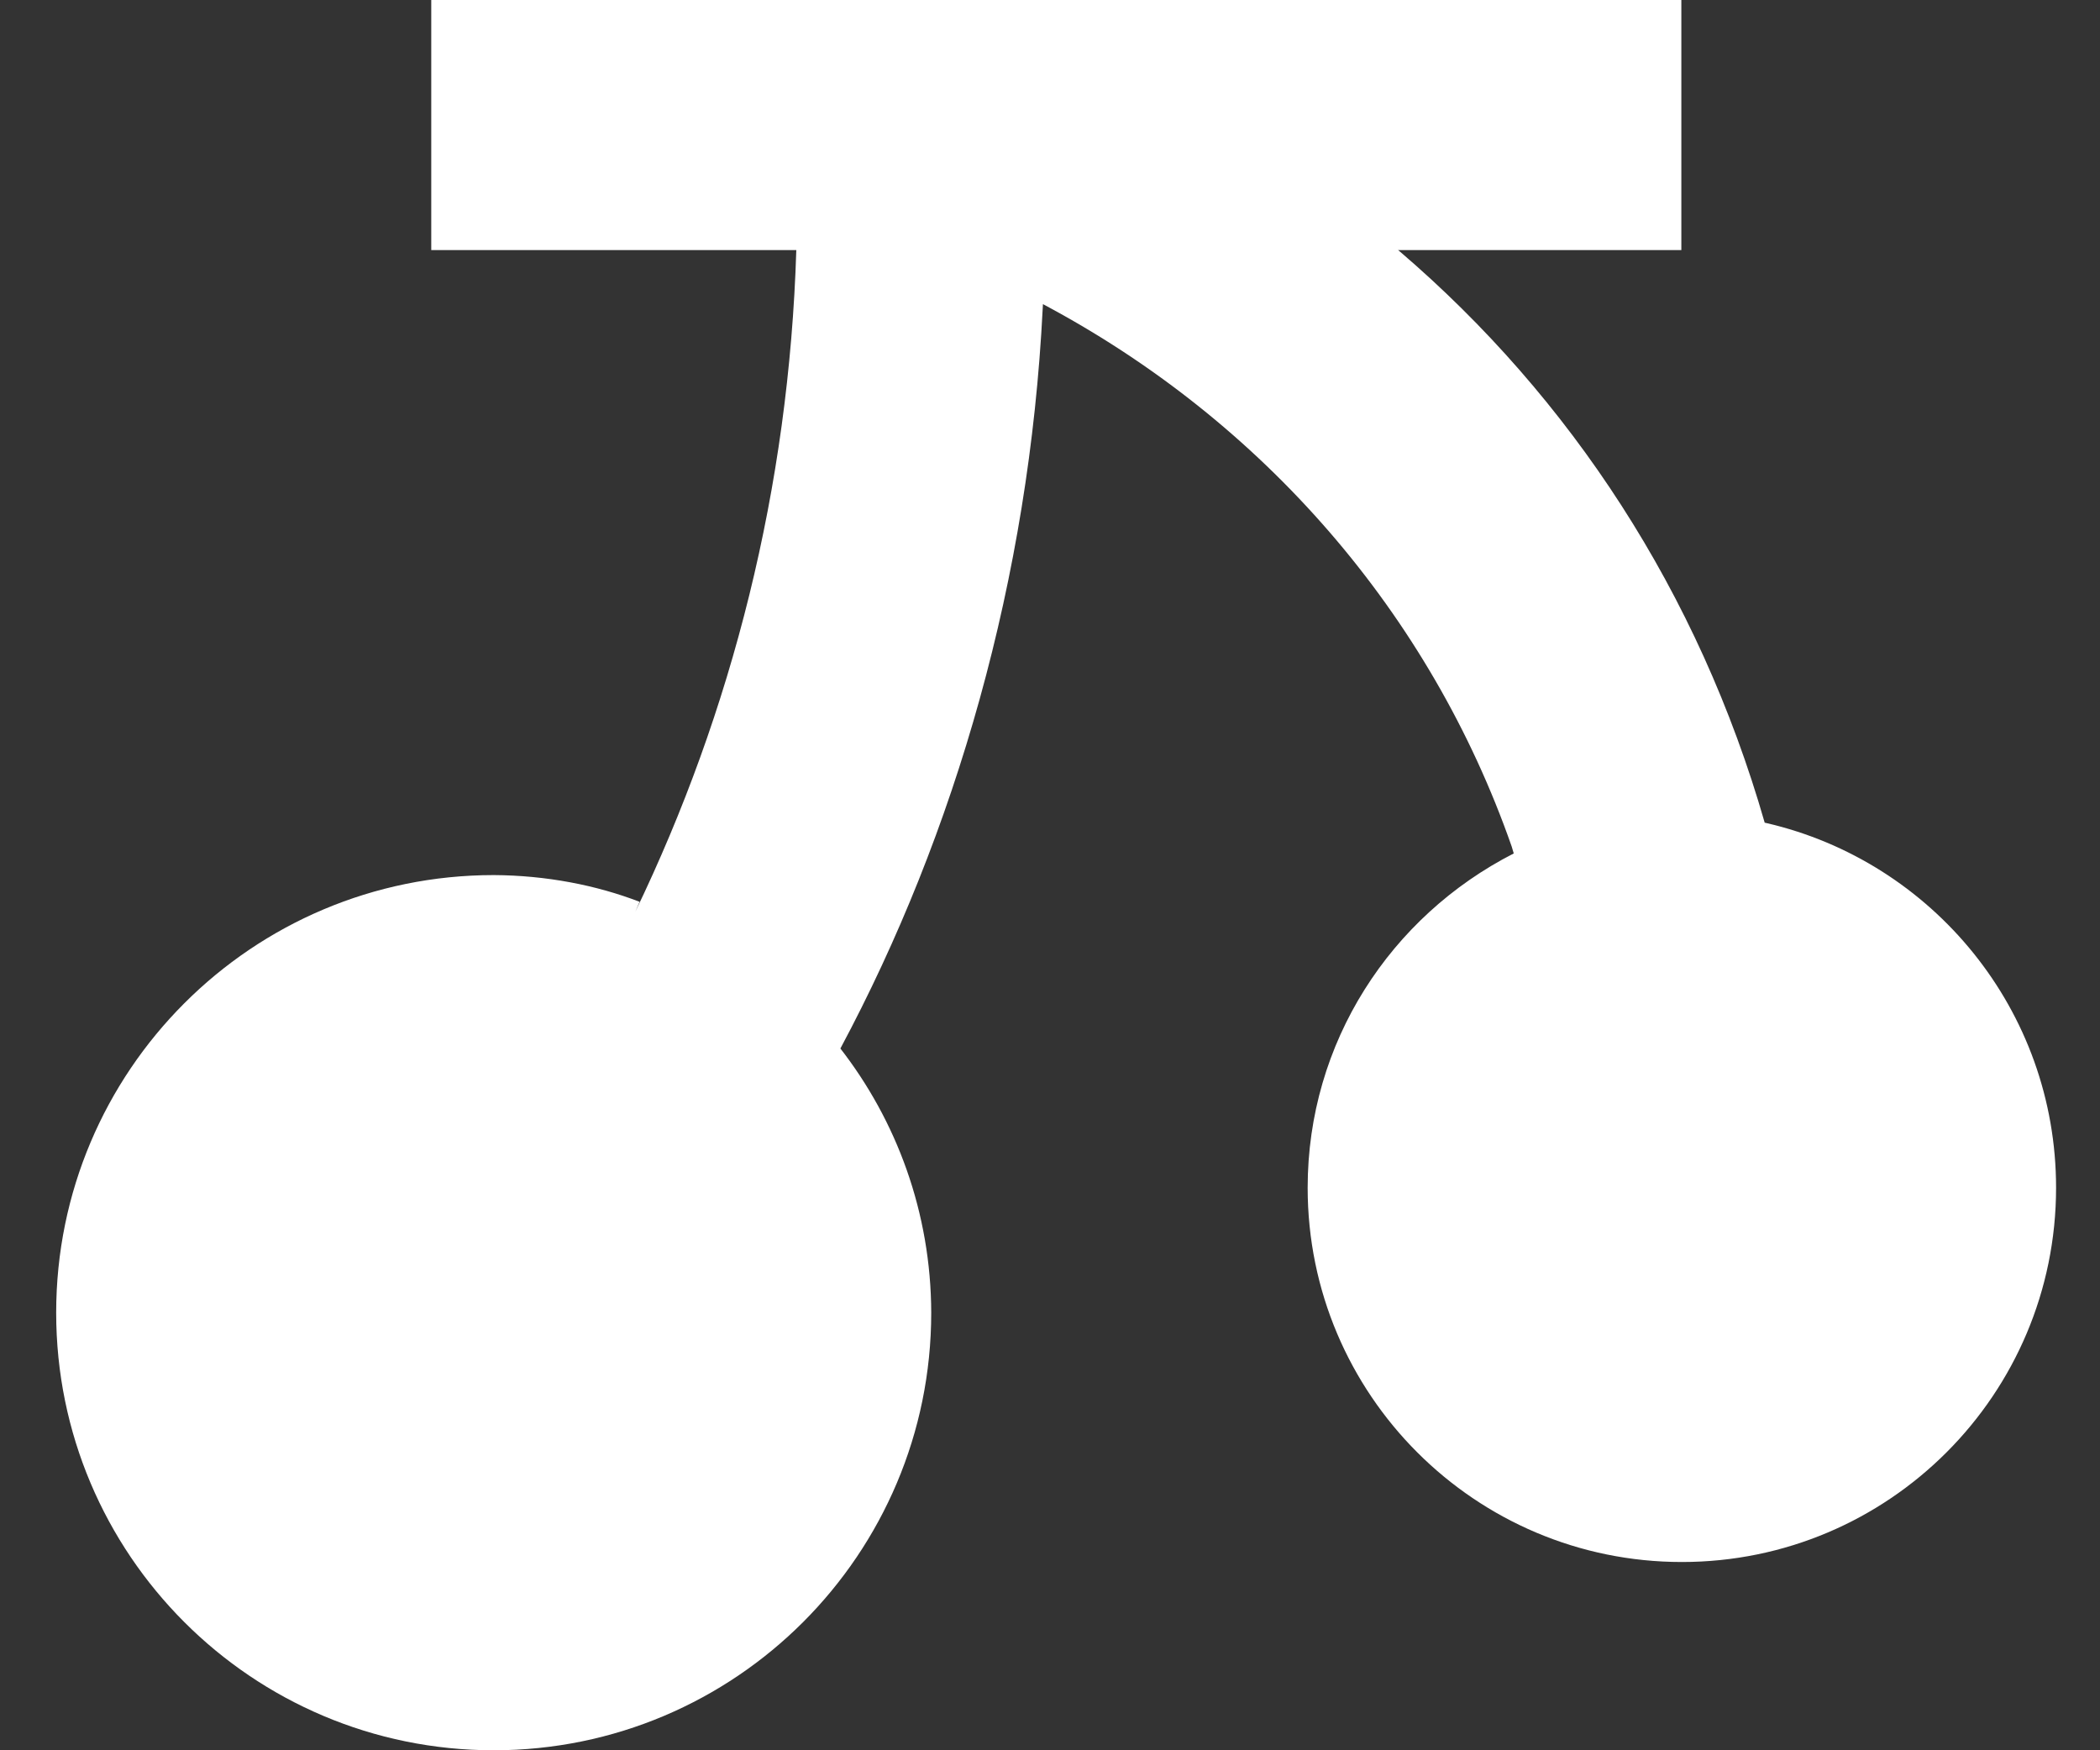
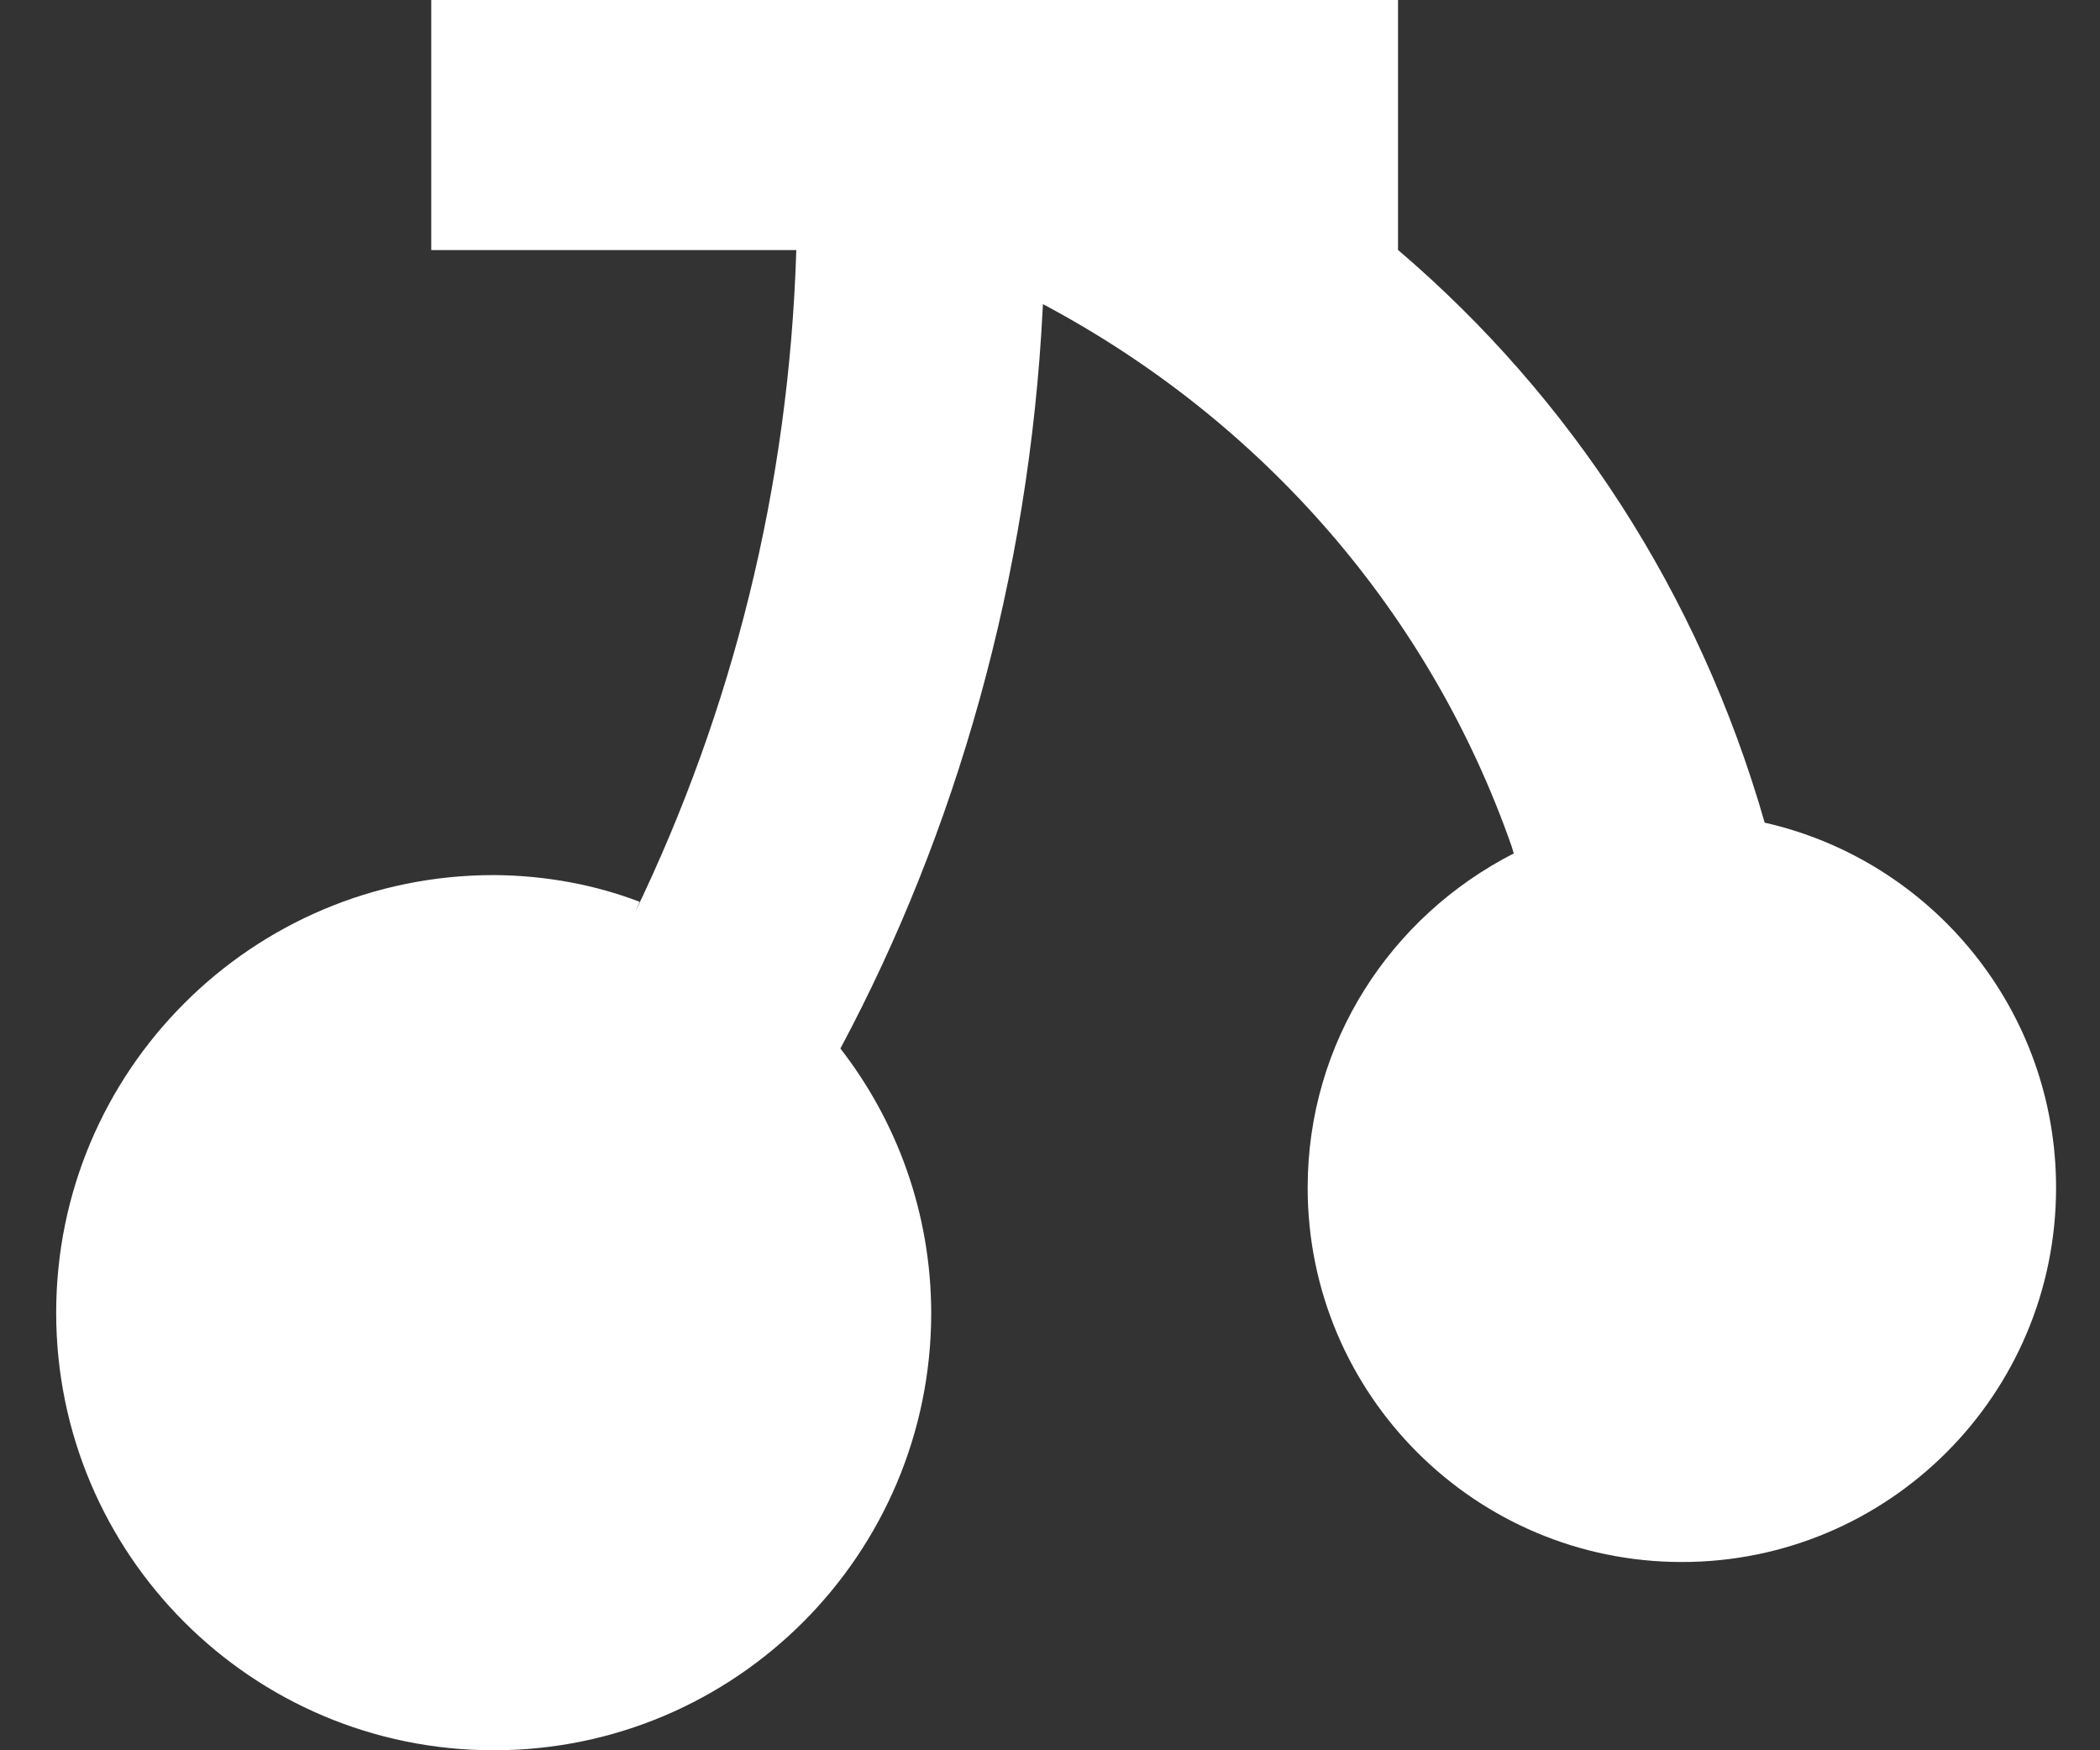
<svg xmlns="http://www.w3.org/2000/svg" width="36" height="30" viewBox="0 0 36 30" fill="none">
  <rect x="0" y="0" width="36" height="30" fill="#333333" stroke="none" />
-   <path d="M30.252 14.101C29.119 10.154 26.923 6.816 23.994 4.308L23.966 4.286H28.823V0H7.393V4.286H13.651C13.525 8.367 12.548 12.191 10.892 15.625L10.964 15.457C10.222 15.171 9.364 15.004 8.466 14.999H8.464C4.321 14.999 0.963 18.357 0.963 22.5C0.963 26.642 4.321 30 8.464 30C12.606 30 15.964 26.642 15.964 22.5C15.959 20.785 15.373 19.208 14.394 17.955L14.407 17.971C16.386 14.271 17.643 9.913 17.875 5.286L17.879 5.213C21.654 7.218 24.52 10.52 25.915 14.51L25.95 14.628C23.838 15.707 22.417 17.867 22.417 20.358C22.417 23.9 25.289 26.773 28.832 26.773C32.376 26.773 35.247 23.901 35.247 20.358C35.247 17.313 33.126 14.764 30.28 14.107L30.237 14.098L30.252 14.101Z" fill="white" />
+   <path d="M30.252 14.101C29.119 10.154 26.923 6.816 23.994 4.308L23.966 4.286V0H7.393V4.286H13.651C13.525 8.367 12.548 12.191 10.892 15.625L10.964 15.457C10.222 15.171 9.364 15.004 8.466 14.999H8.464C4.321 14.999 0.963 18.357 0.963 22.5C0.963 26.642 4.321 30 8.464 30C12.606 30 15.964 26.642 15.964 22.5C15.959 20.785 15.373 19.208 14.394 17.955L14.407 17.971C16.386 14.271 17.643 9.913 17.875 5.286L17.879 5.213C21.654 7.218 24.52 10.52 25.915 14.51L25.95 14.628C23.838 15.707 22.417 17.867 22.417 20.358C22.417 23.9 25.289 26.773 28.832 26.773C32.376 26.773 35.247 23.901 35.247 20.358C35.247 17.313 33.126 14.764 30.28 14.107L30.237 14.098L30.252 14.101Z" fill="white" />
</svg>